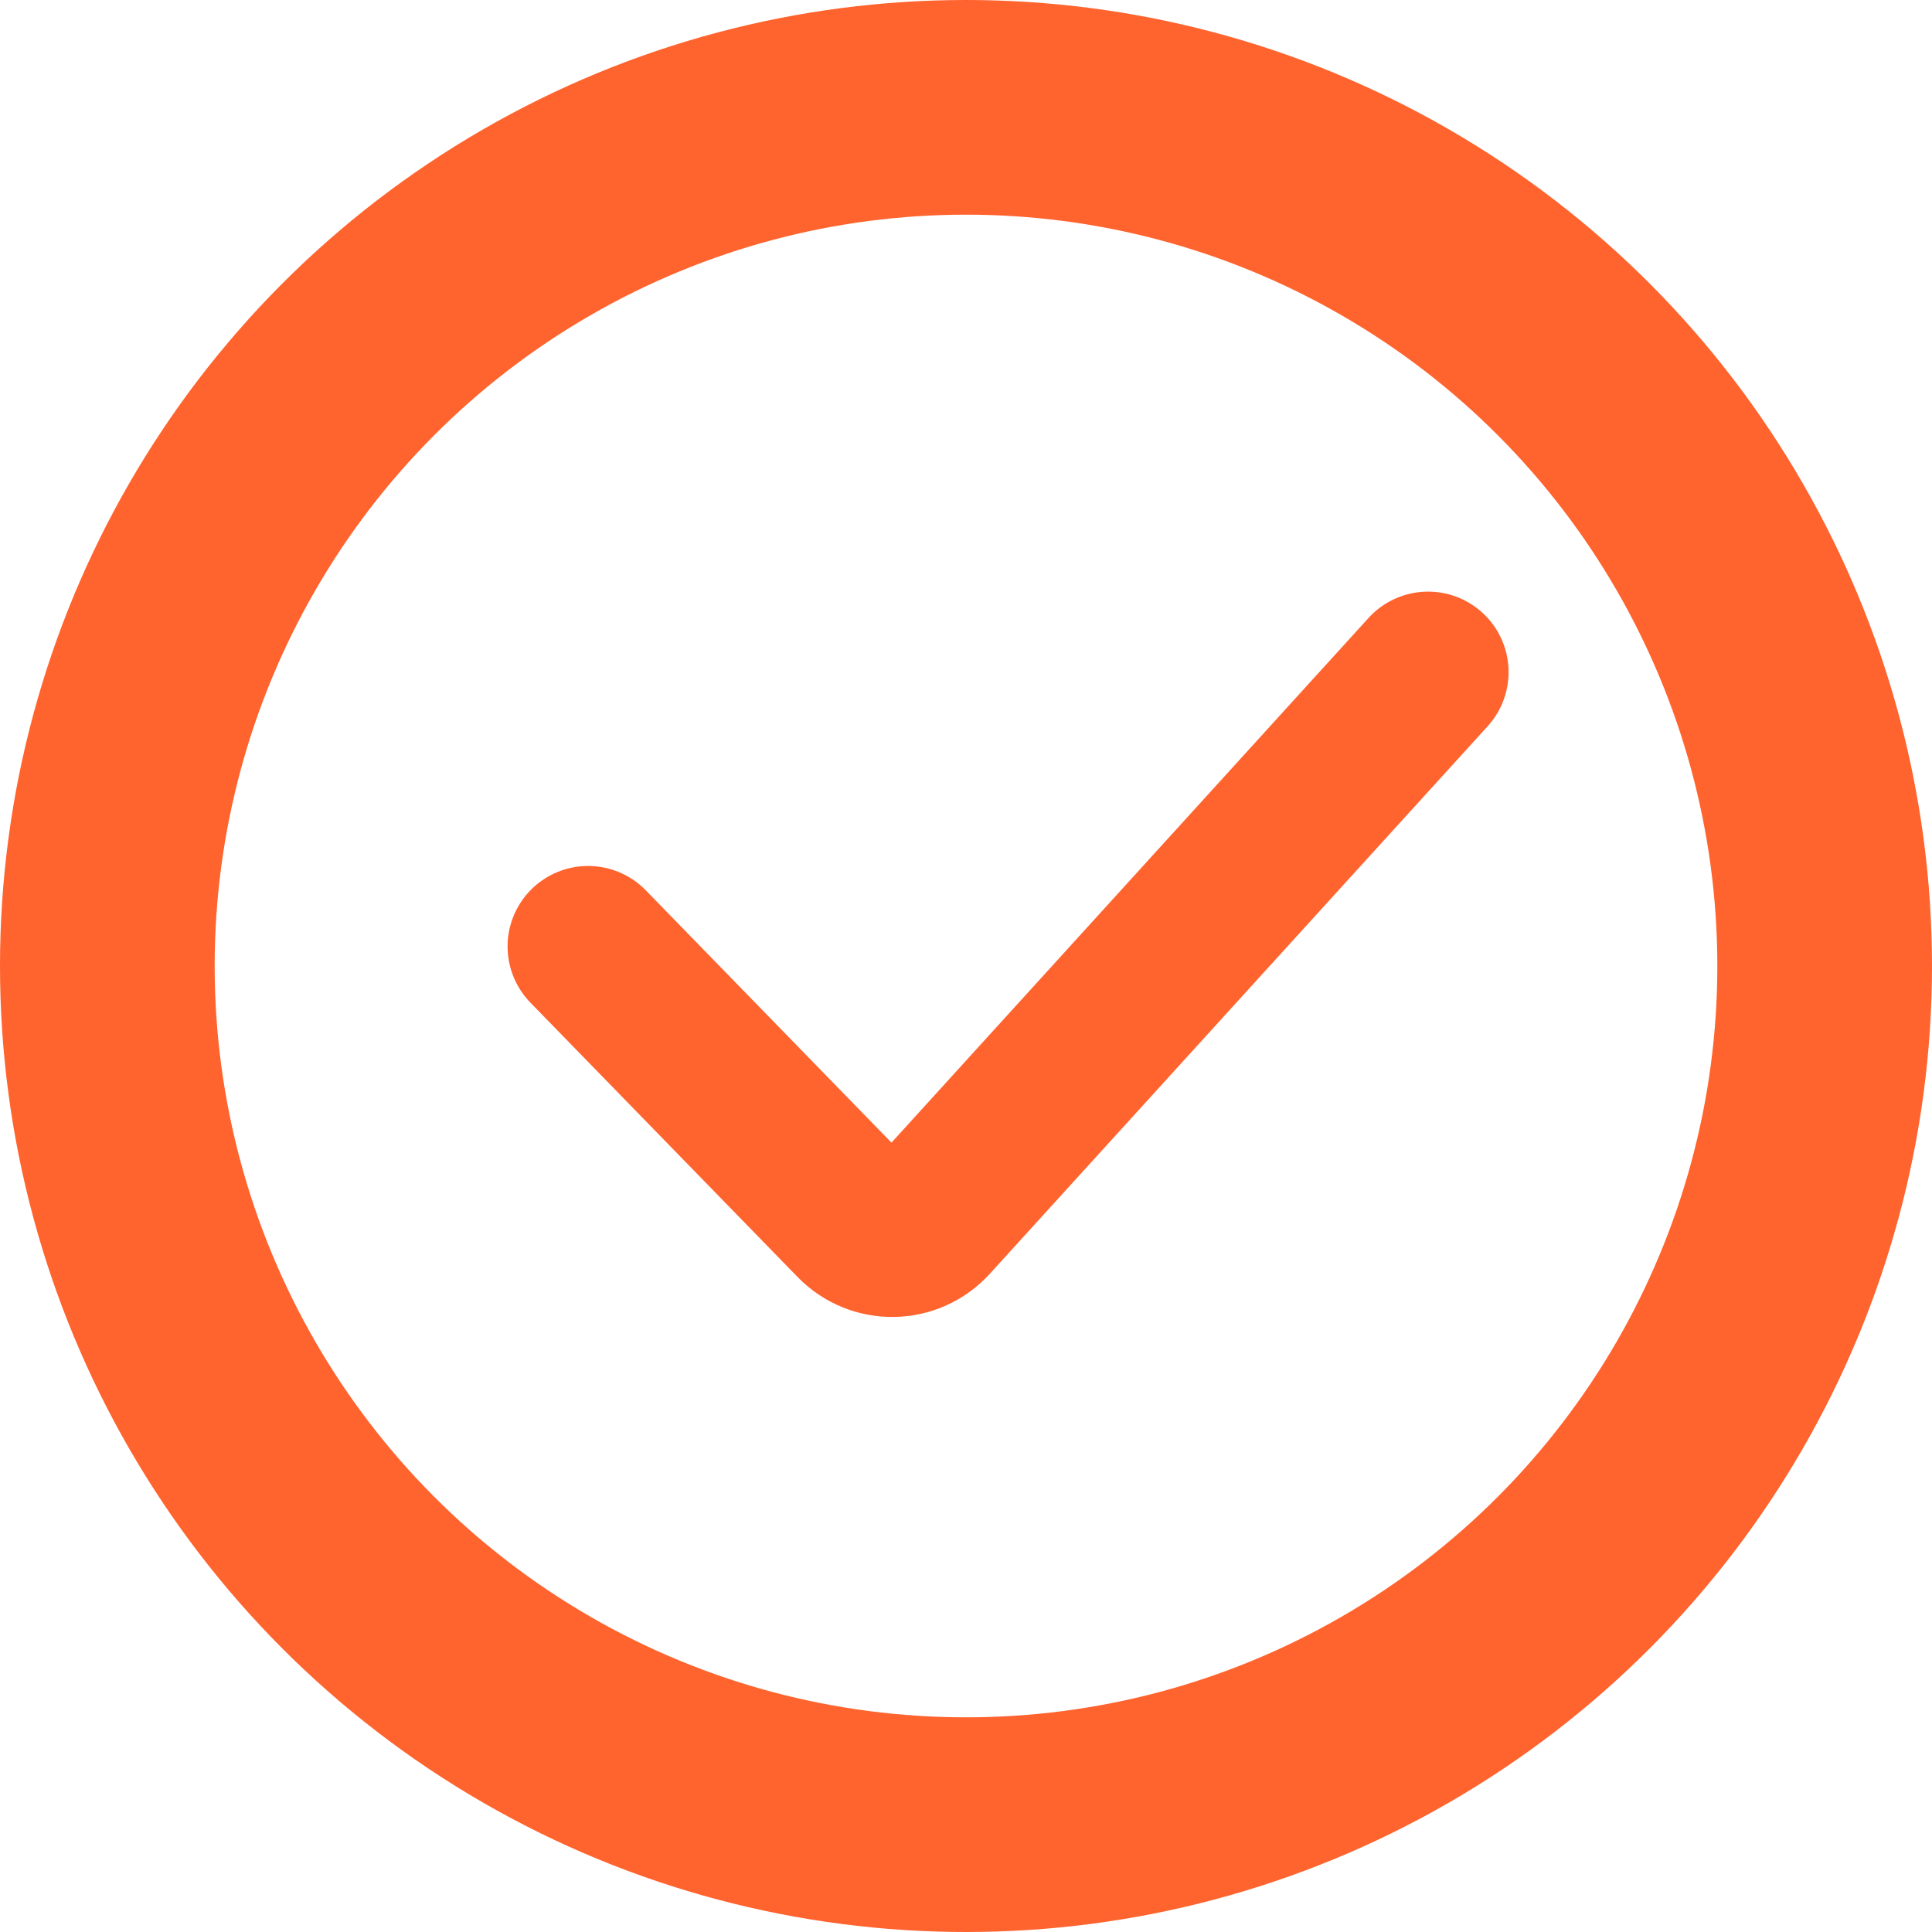
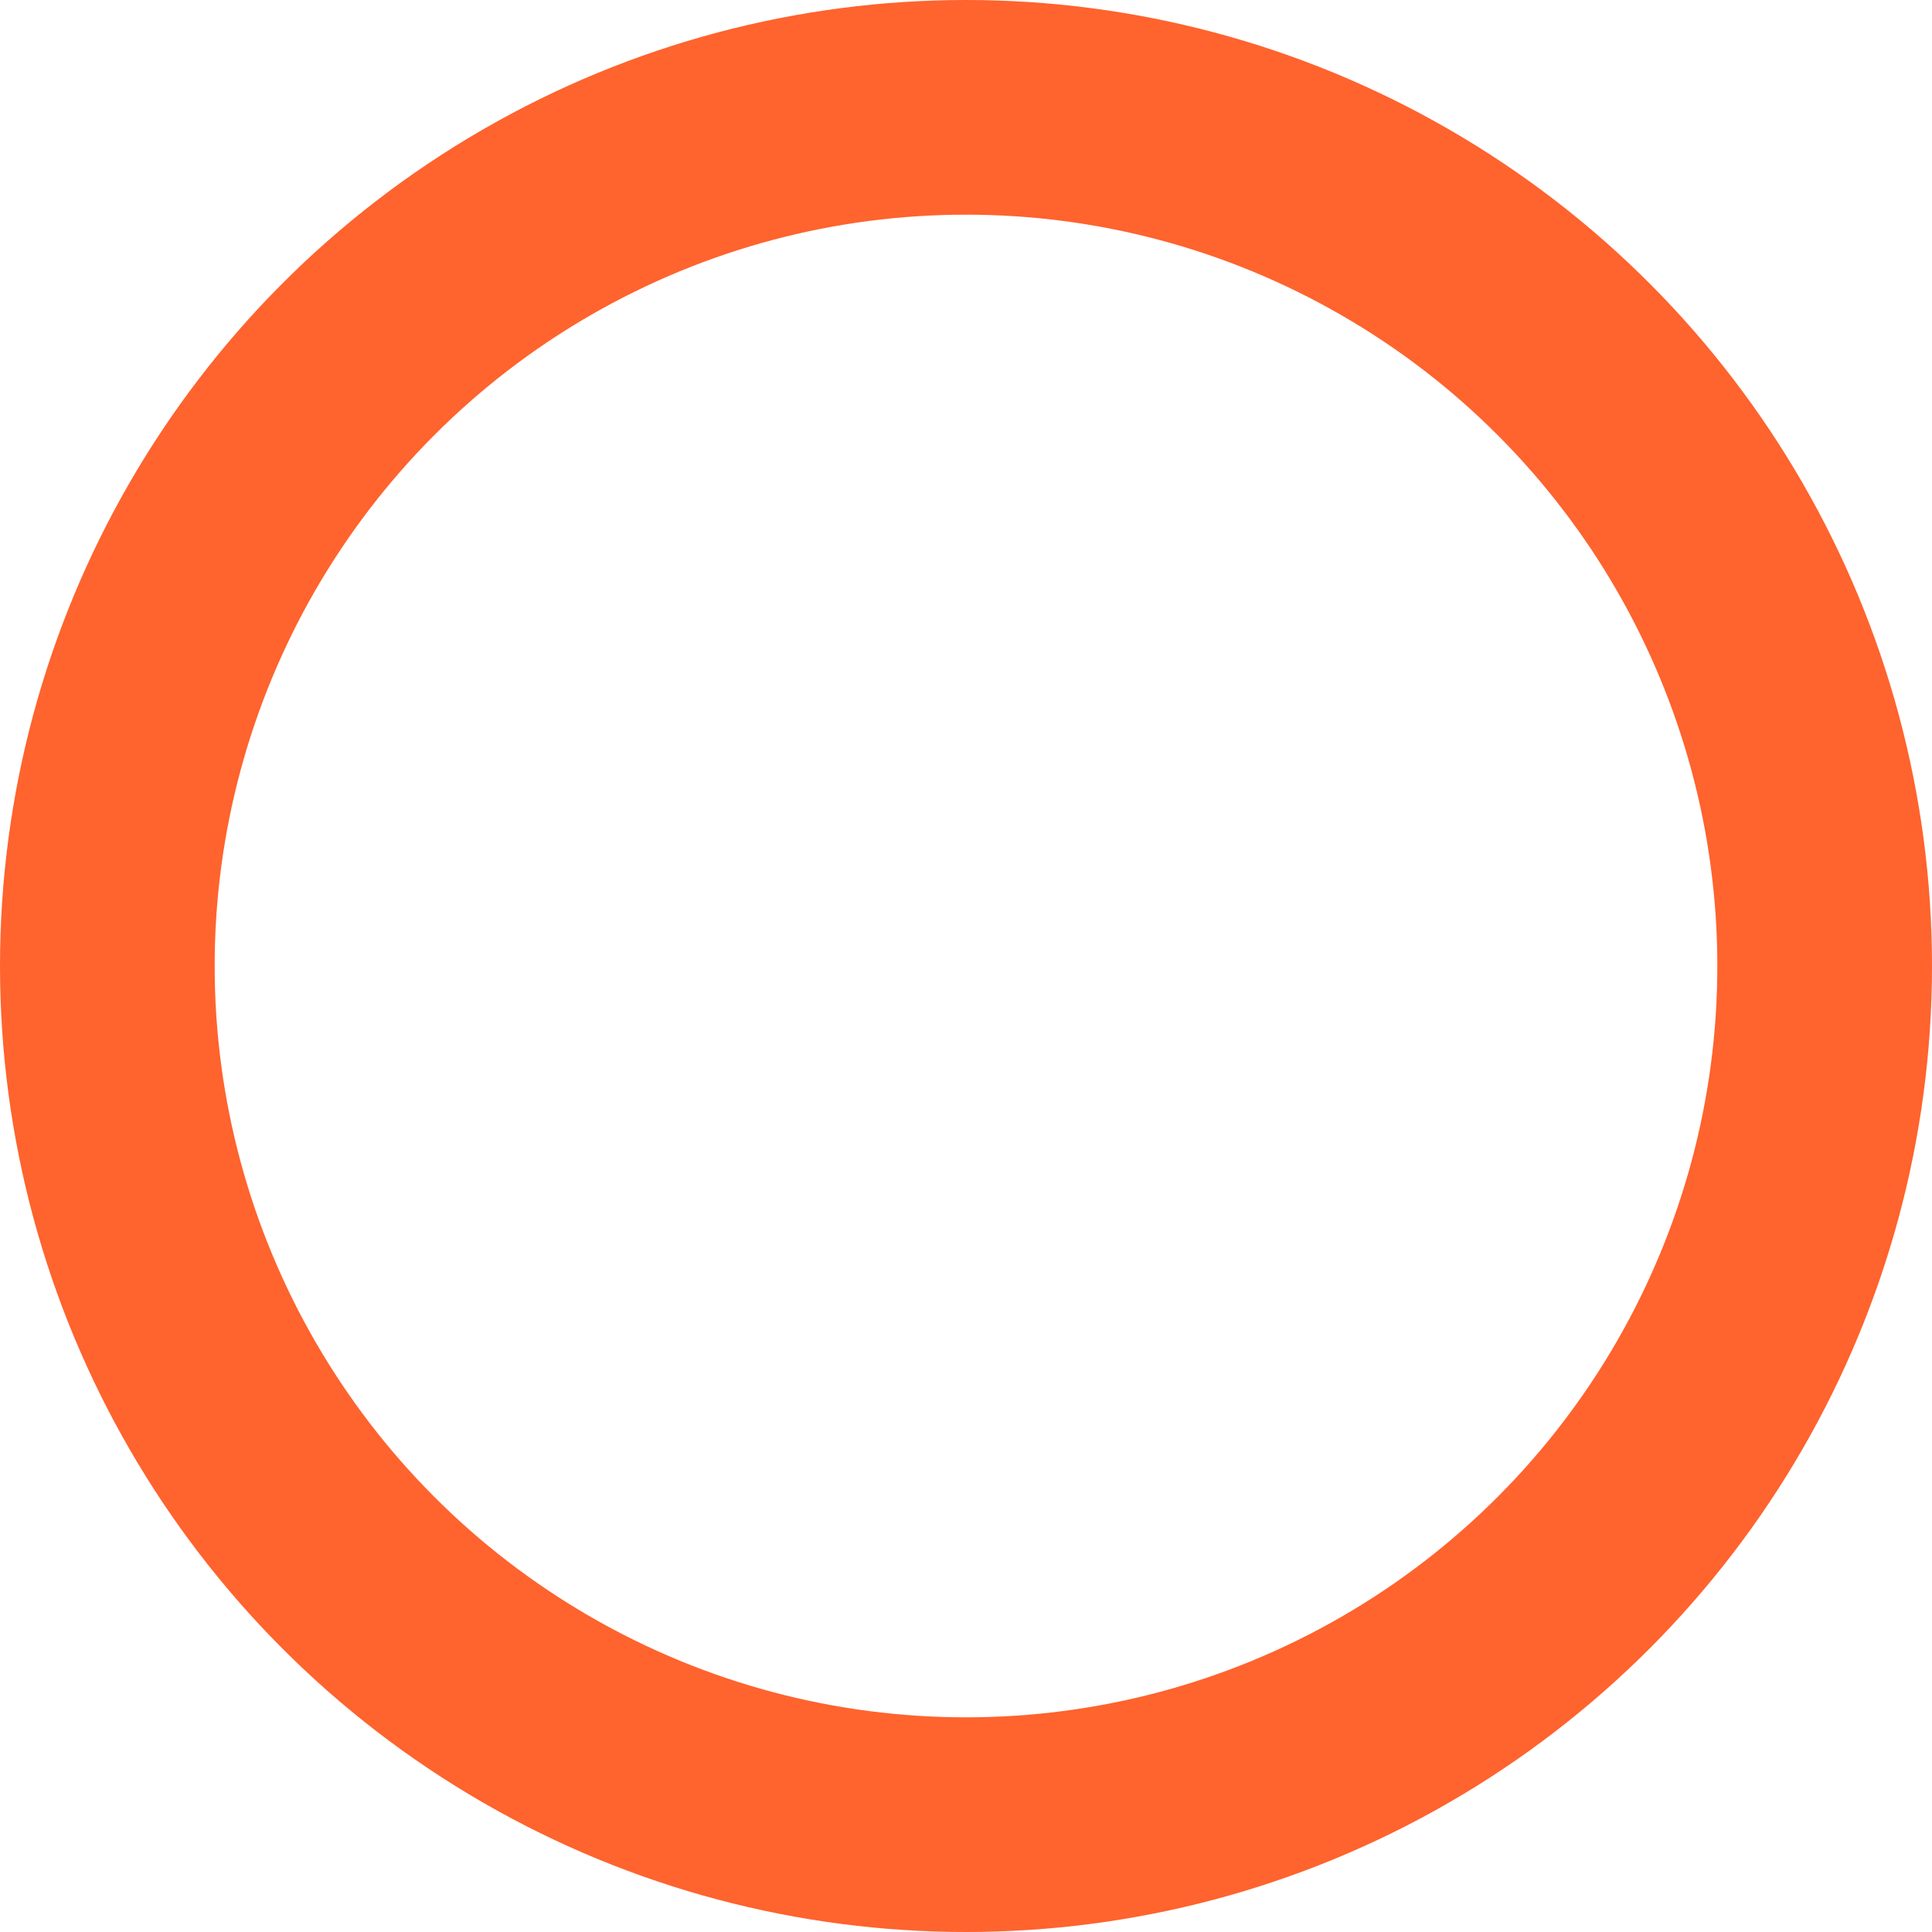
<svg xmlns="http://www.w3.org/2000/svg" width="18" height="18" viewBox="0 0 18 18" fill="none">
-   <path d="M5.479 8.818L7.969 11.375V11.375C8.162 11.573 8.481 11.567 8.667 11.363L13.305 6.262" stroke="#FF632E" stroke-width="1.5" stroke-linecap="round" />
  <circle cx="9" cy="9" r="8" stroke="#FF632E" stroke-width="2" />
</svg>